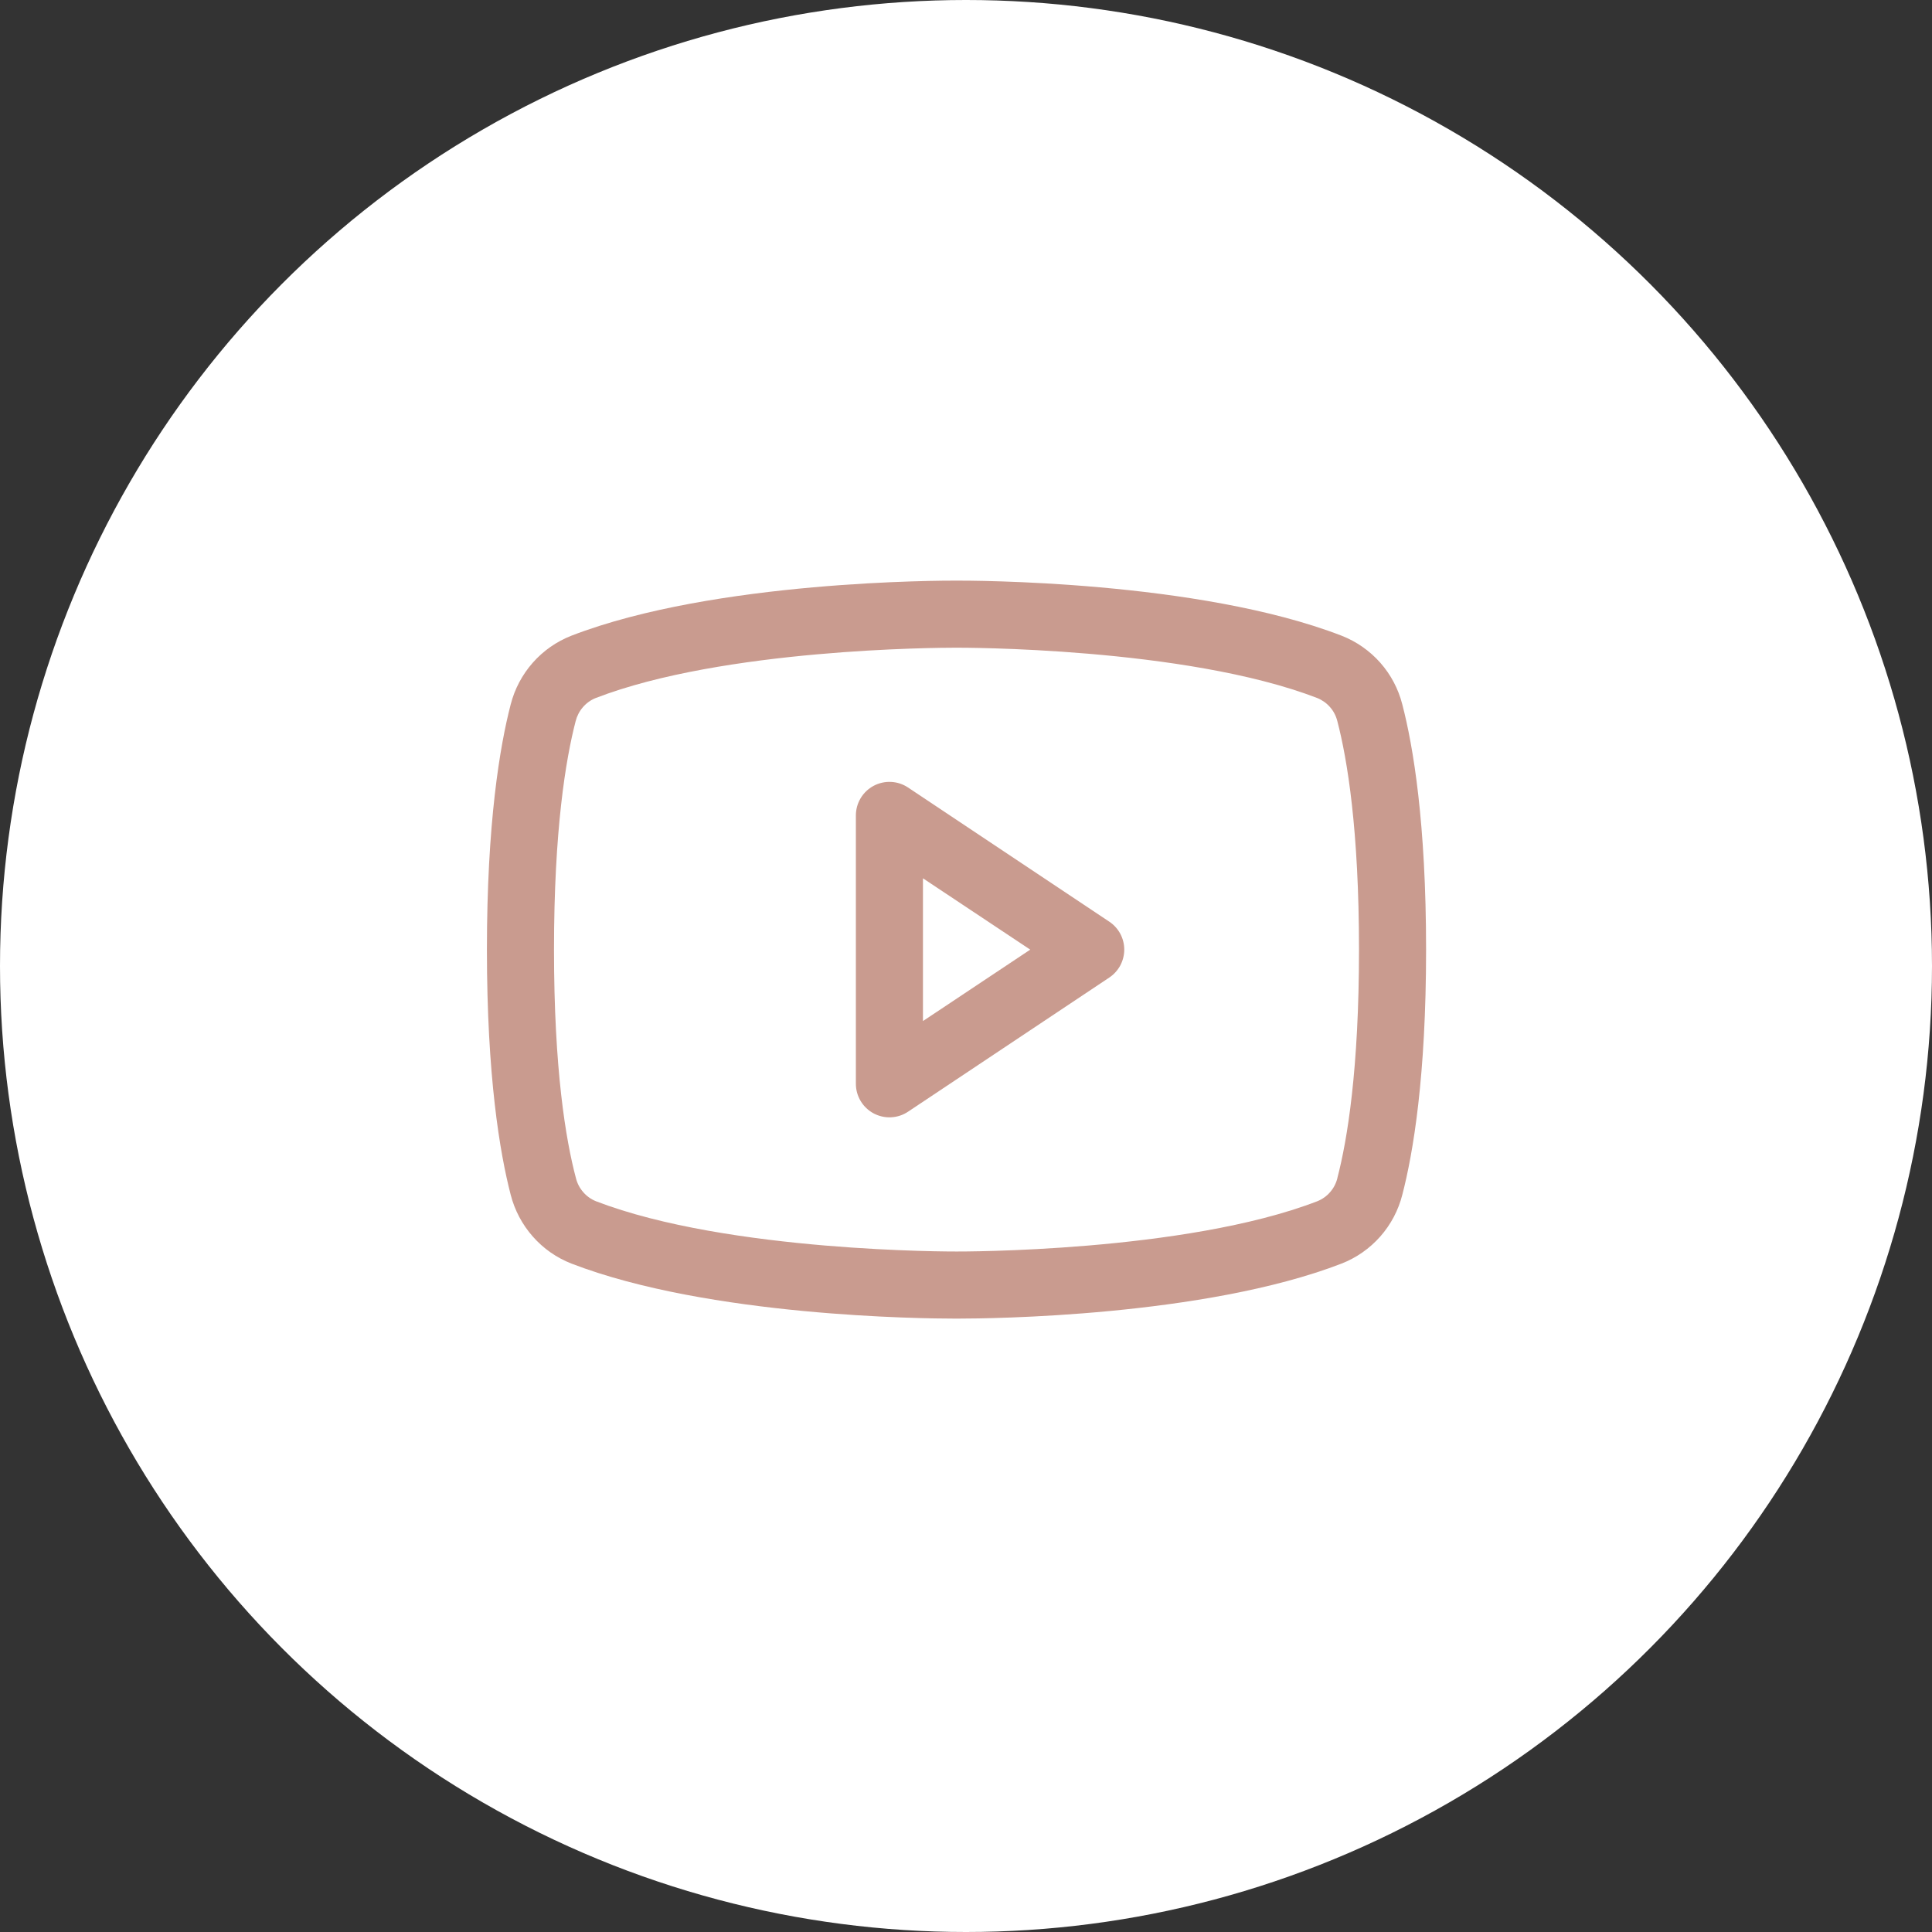
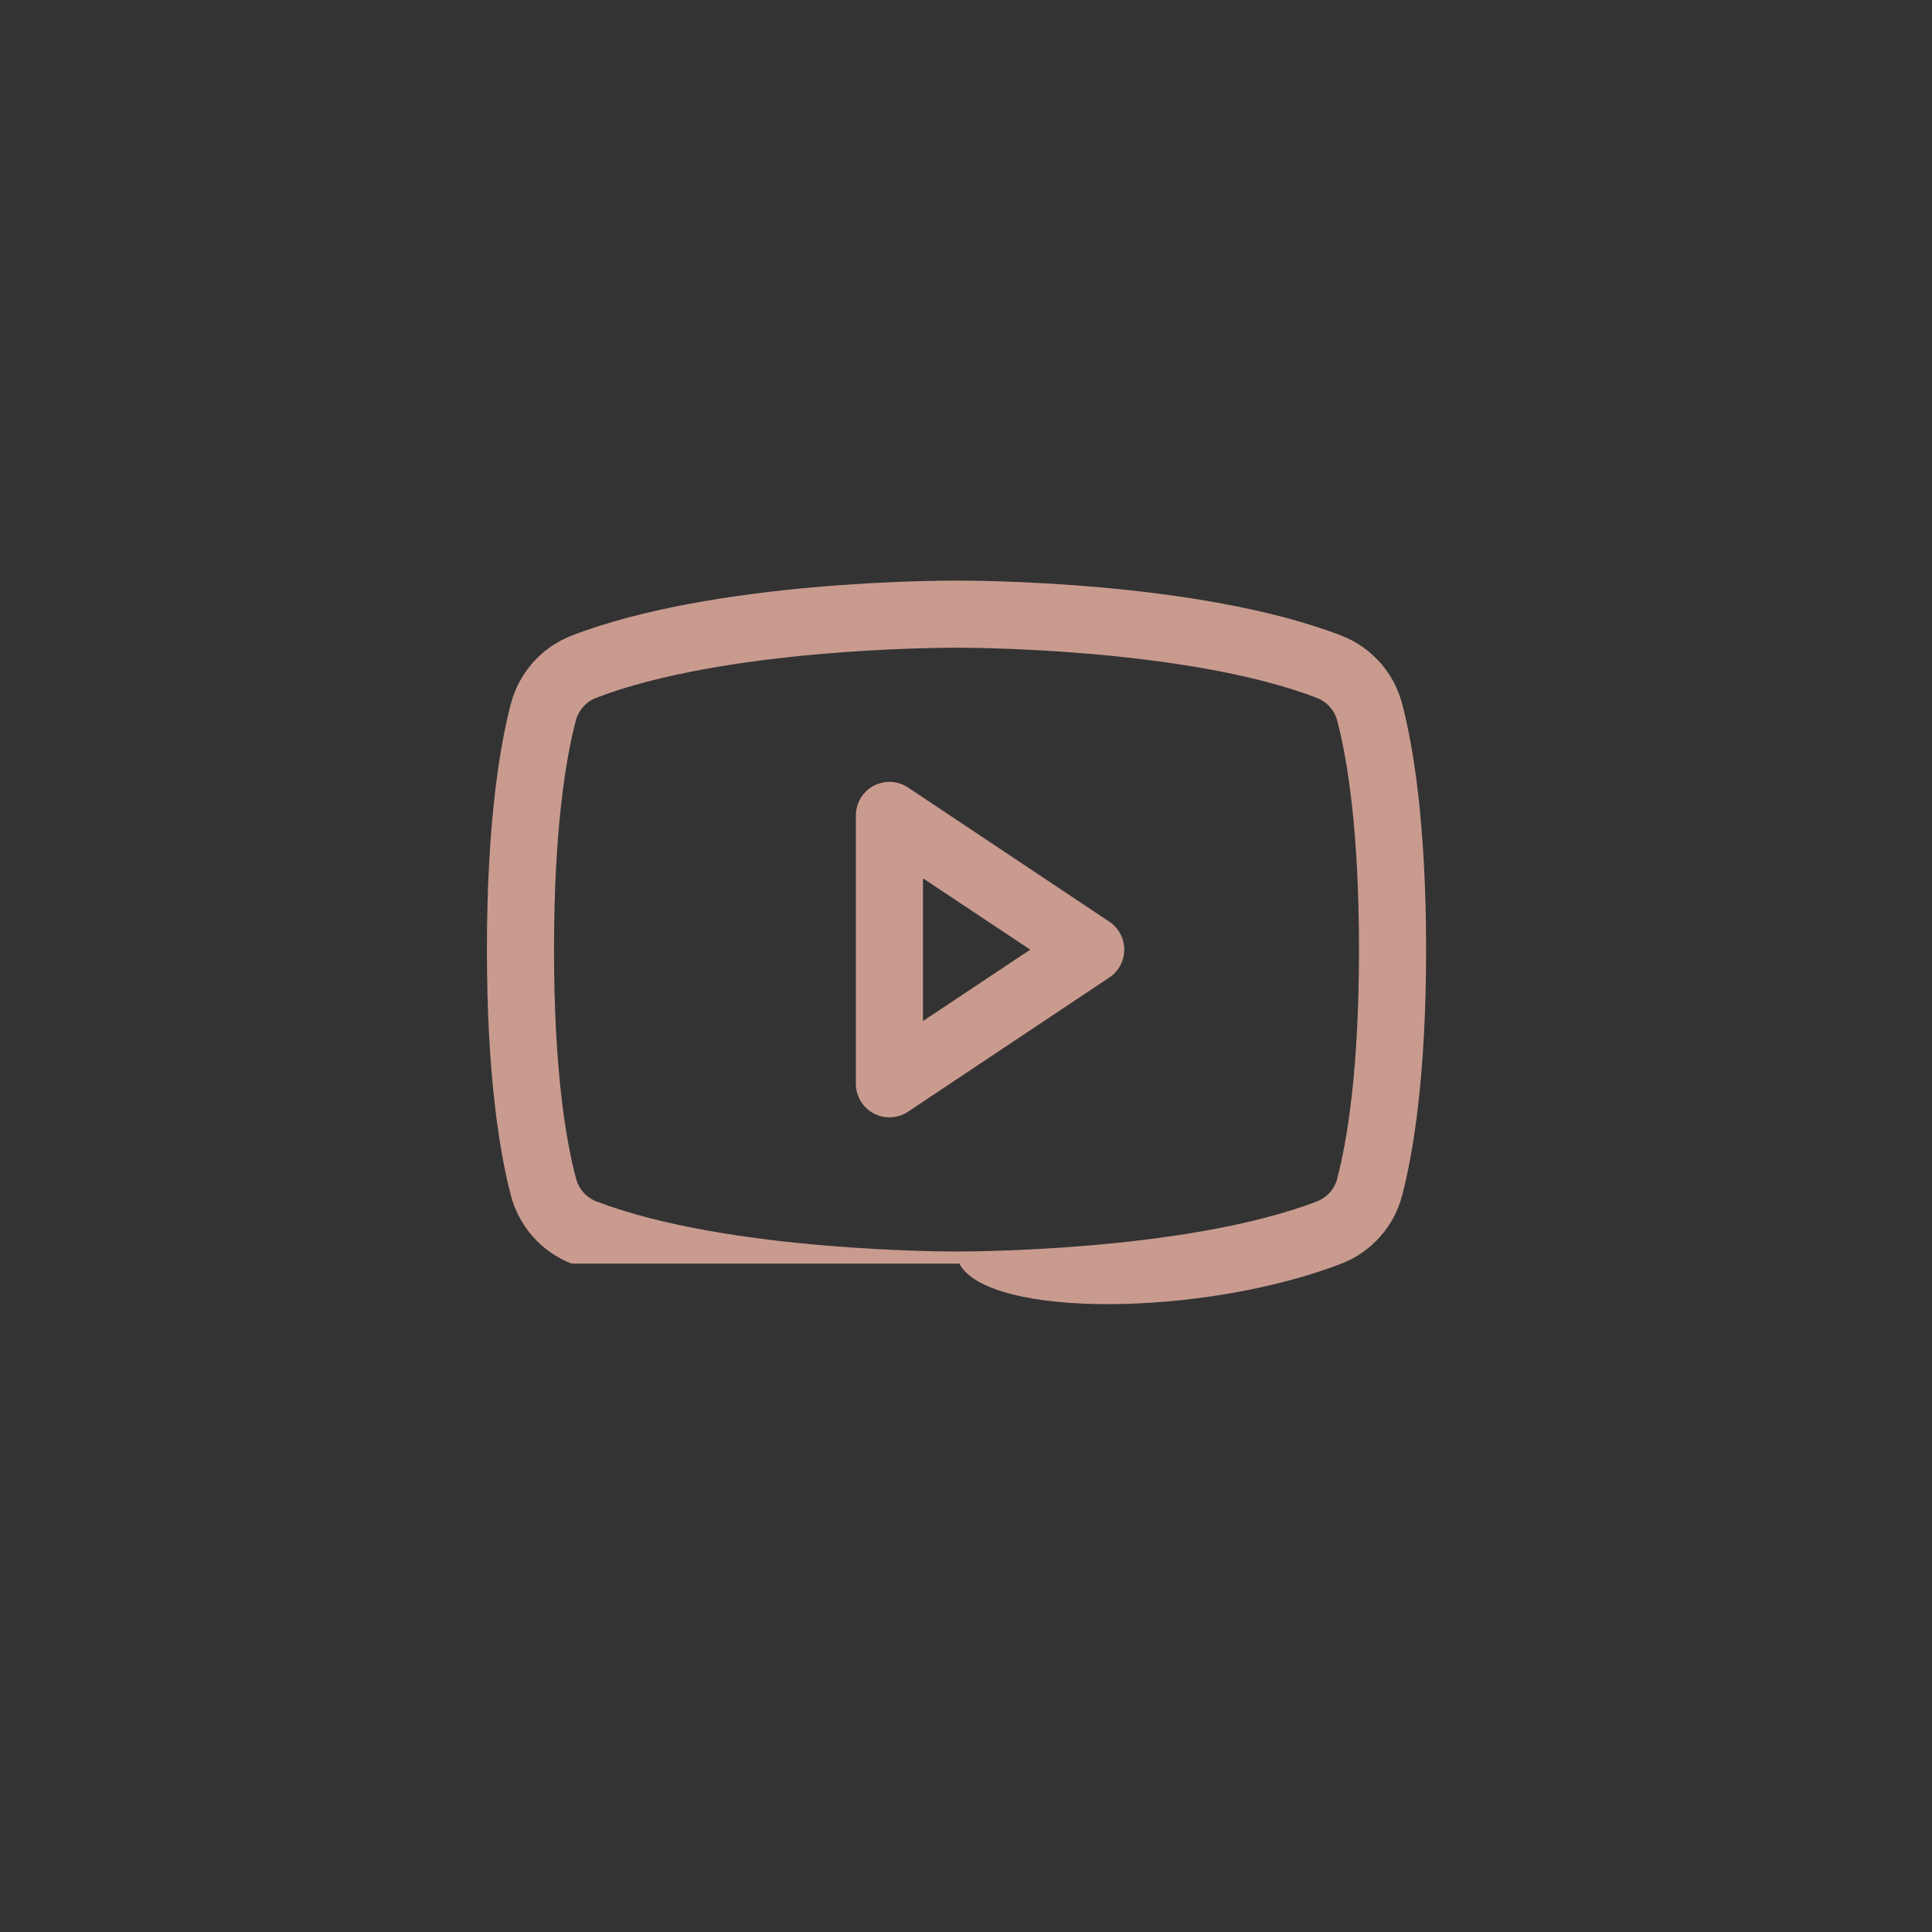
<svg xmlns="http://www.w3.org/2000/svg" width="36" height="36" viewBox="0 0 36 36" fill="none">
  <rect x="0" y="0" width="36" height="36" fill="#333333" stroke="none" />
-   <circle cx="18" cy="18" r="18" fill="white" />
-   <path d="M20.67 17.174L16.92 14.674C16.826 14.611 16.716 14.575 16.604 14.57C16.49 14.564 16.378 14.59 16.278 14.643C16.178 14.697 16.095 14.776 16.037 14.873C15.979 14.97 15.948 15.081 15.948 15.194V20.195C15.948 20.308 15.979 20.419 16.037 20.516C16.095 20.613 16.178 20.692 16.278 20.746C16.378 20.799 16.49 20.825 16.604 20.819C16.716 20.814 16.826 20.778 16.92 20.715L20.67 18.215C20.756 18.158 20.826 18.08 20.875 17.99C20.923 17.899 20.949 17.797 20.949 17.695C20.949 17.591 20.923 17.49 20.875 17.399C20.826 17.309 20.756 17.231 20.67 17.174ZM17.198 19.026V16.366L19.197 17.695L17.198 19.026ZM26.13 13.126C26.057 12.838 25.916 12.571 25.719 12.348C25.522 12.126 25.275 11.953 24.998 11.845C22.32 10.81 18.058 10.819 17.823 10.819C17.589 10.819 13.326 10.81 10.648 11.845C10.371 11.953 10.124 12.126 9.928 12.348C9.731 12.571 9.59 12.838 9.516 13.126C9.314 13.905 9.073 15.33 9.073 17.695C9.073 20.058 9.314 21.483 9.516 22.263C9.59 22.551 9.731 22.818 9.928 23.041C10.124 23.264 10.371 23.437 10.648 23.545C13.214 24.535 17.23 24.57 17.772 24.57H17.875C18.417 24.57 22.435 24.535 24.998 23.545C25.275 23.437 25.522 23.264 25.719 23.041C25.916 22.818 26.057 22.551 26.13 22.263C26.333 21.482 26.573 20.058 26.573 17.695C26.573 15.33 26.333 13.905 26.13 13.126ZM24.92 21.954C24.896 22.05 24.85 22.139 24.785 22.213C24.721 22.288 24.639 22.346 24.547 22.383C22.075 23.337 17.869 23.32 17.829 23.32H17.823C17.781 23.32 13.579 23.336 11.104 22.383C11.013 22.346 10.931 22.288 10.867 22.213C10.802 22.139 10.756 22.05 10.732 21.954C10.542 21.241 10.323 19.927 10.323 17.695C10.323 15.462 10.542 14.148 10.726 13.439C10.75 13.343 10.796 13.253 10.861 13.178C10.925 13.103 11.007 13.044 11.099 13.007C13.483 12.086 17.479 12.069 17.806 12.069H17.827C17.869 12.069 22.076 12.055 24.546 13.007C24.637 13.044 24.719 13.102 24.784 13.177C24.849 13.251 24.895 13.34 24.919 13.436C25.105 14.148 25.323 15.462 25.323 17.695C25.323 19.927 25.105 21.241 24.92 21.95V21.954Z" fill="#C99B8F" />
+   <path d="M20.67 17.174L16.92 14.674C16.826 14.611 16.716 14.575 16.604 14.57C16.49 14.564 16.378 14.59 16.278 14.643C16.178 14.697 16.095 14.776 16.037 14.873C15.979 14.97 15.948 15.081 15.948 15.194V20.195C15.948 20.308 15.979 20.419 16.037 20.516C16.095 20.613 16.178 20.692 16.278 20.746C16.378 20.799 16.49 20.825 16.604 20.819C16.716 20.814 16.826 20.778 16.92 20.715L20.67 18.215C20.756 18.158 20.826 18.08 20.875 17.99C20.923 17.899 20.949 17.797 20.949 17.695C20.949 17.591 20.923 17.49 20.875 17.399C20.826 17.309 20.756 17.231 20.67 17.174ZM17.198 19.026V16.366L19.197 17.695L17.198 19.026ZM26.13 13.126C26.057 12.838 25.916 12.571 25.719 12.348C25.522 12.126 25.275 11.953 24.998 11.845C22.32 10.81 18.058 10.819 17.823 10.819C17.589 10.819 13.326 10.81 10.648 11.845C10.371 11.953 10.124 12.126 9.928 12.348C9.731 12.571 9.59 12.838 9.516 13.126C9.314 13.905 9.073 15.33 9.073 17.695C9.073 20.058 9.314 21.483 9.516 22.263C9.59 22.551 9.731 22.818 9.928 23.041C10.124 23.264 10.371 23.437 10.648 23.545H17.875C18.417 24.57 22.435 24.535 24.998 23.545C25.275 23.437 25.522 23.264 25.719 23.041C25.916 22.818 26.057 22.551 26.13 22.263C26.333 21.482 26.573 20.058 26.573 17.695C26.573 15.33 26.333 13.905 26.13 13.126ZM24.92 21.954C24.896 22.05 24.85 22.139 24.785 22.213C24.721 22.288 24.639 22.346 24.547 22.383C22.075 23.337 17.869 23.32 17.829 23.32H17.823C17.781 23.32 13.579 23.336 11.104 22.383C11.013 22.346 10.931 22.288 10.867 22.213C10.802 22.139 10.756 22.05 10.732 21.954C10.542 21.241 10.323 19.927 10.323 17.695C10.323 15.462 10.542 14.148 10.726 13.439C10.75 13.343 10.796 13.253 10.861 13.178C10.925 13.103 11.007 13.044 11.099 13.007C13.483 12.086 17.479 12.069 17.806 12.069H17.827C17.869 12.069 22.076 12.055 24.546 13.007C24.637 13.044 24.719 13.102 24.784 13.177C24.849 13.251 24.895 13.34 24.919 13.436C25.105 14.148 25.323 15.462 25.323 17.695C25.323 19.927 25.105 21.241 24.92 21.95V21.954Z" fill="#C99B8F" />
</svg>